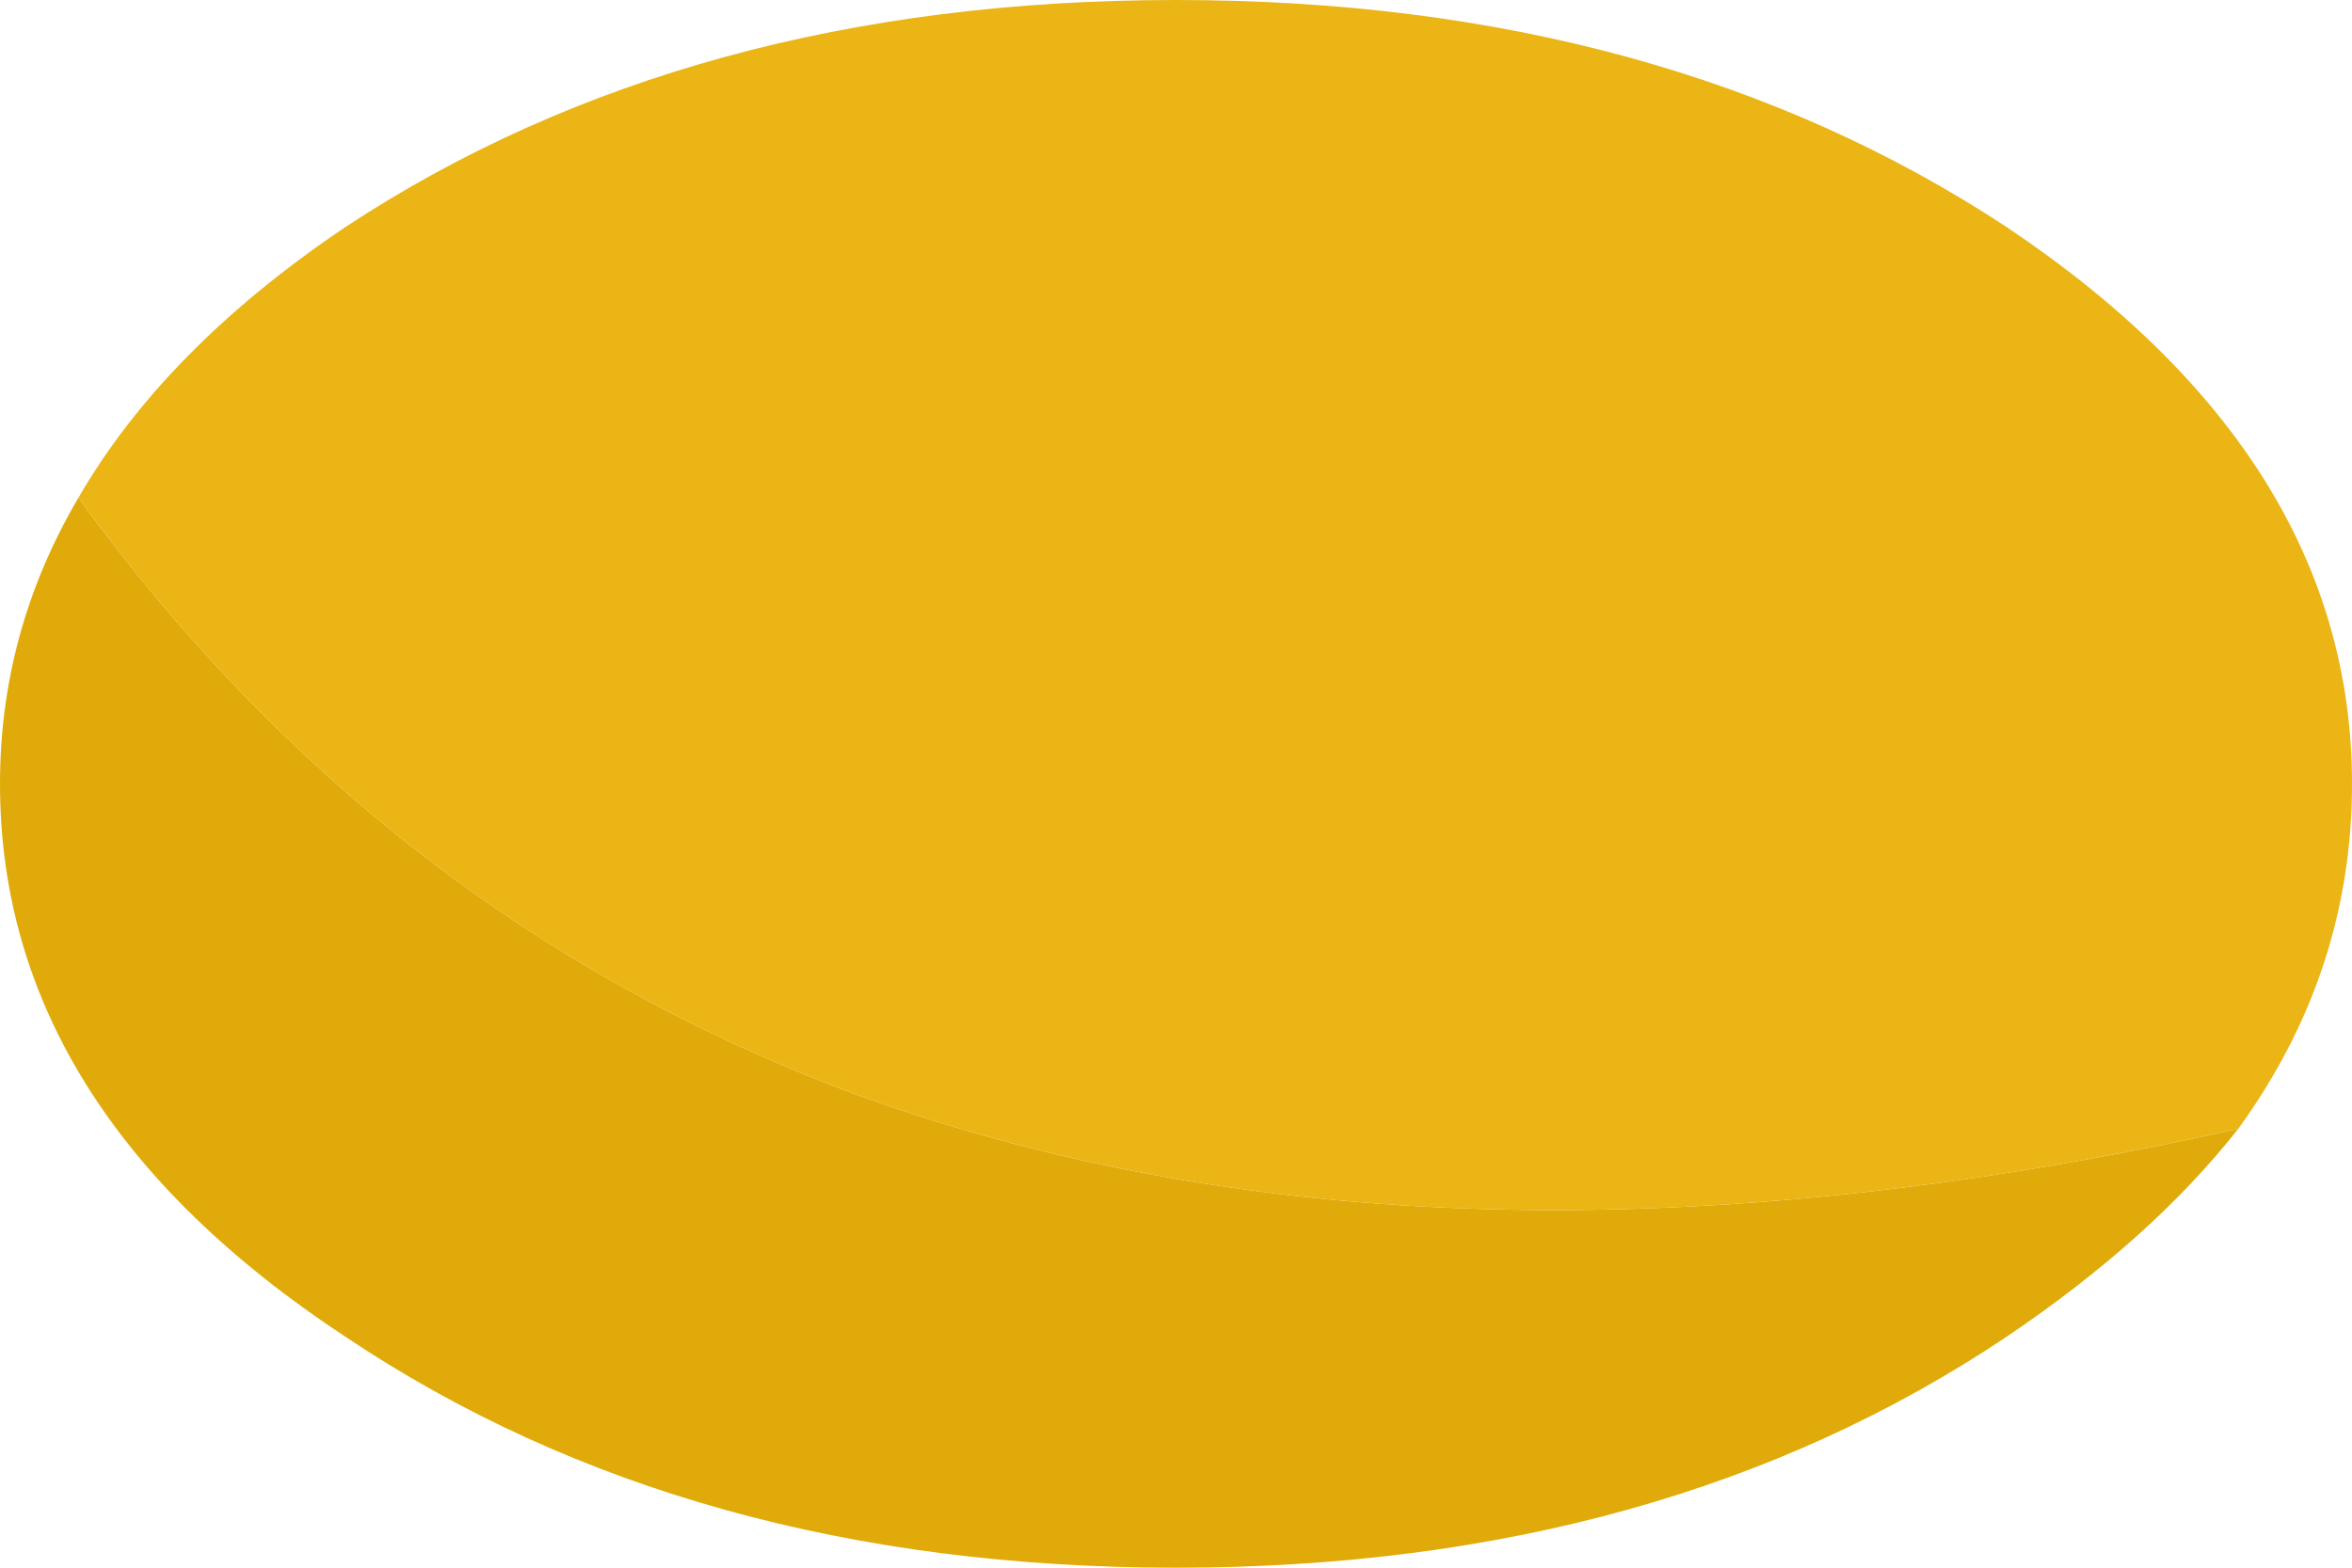
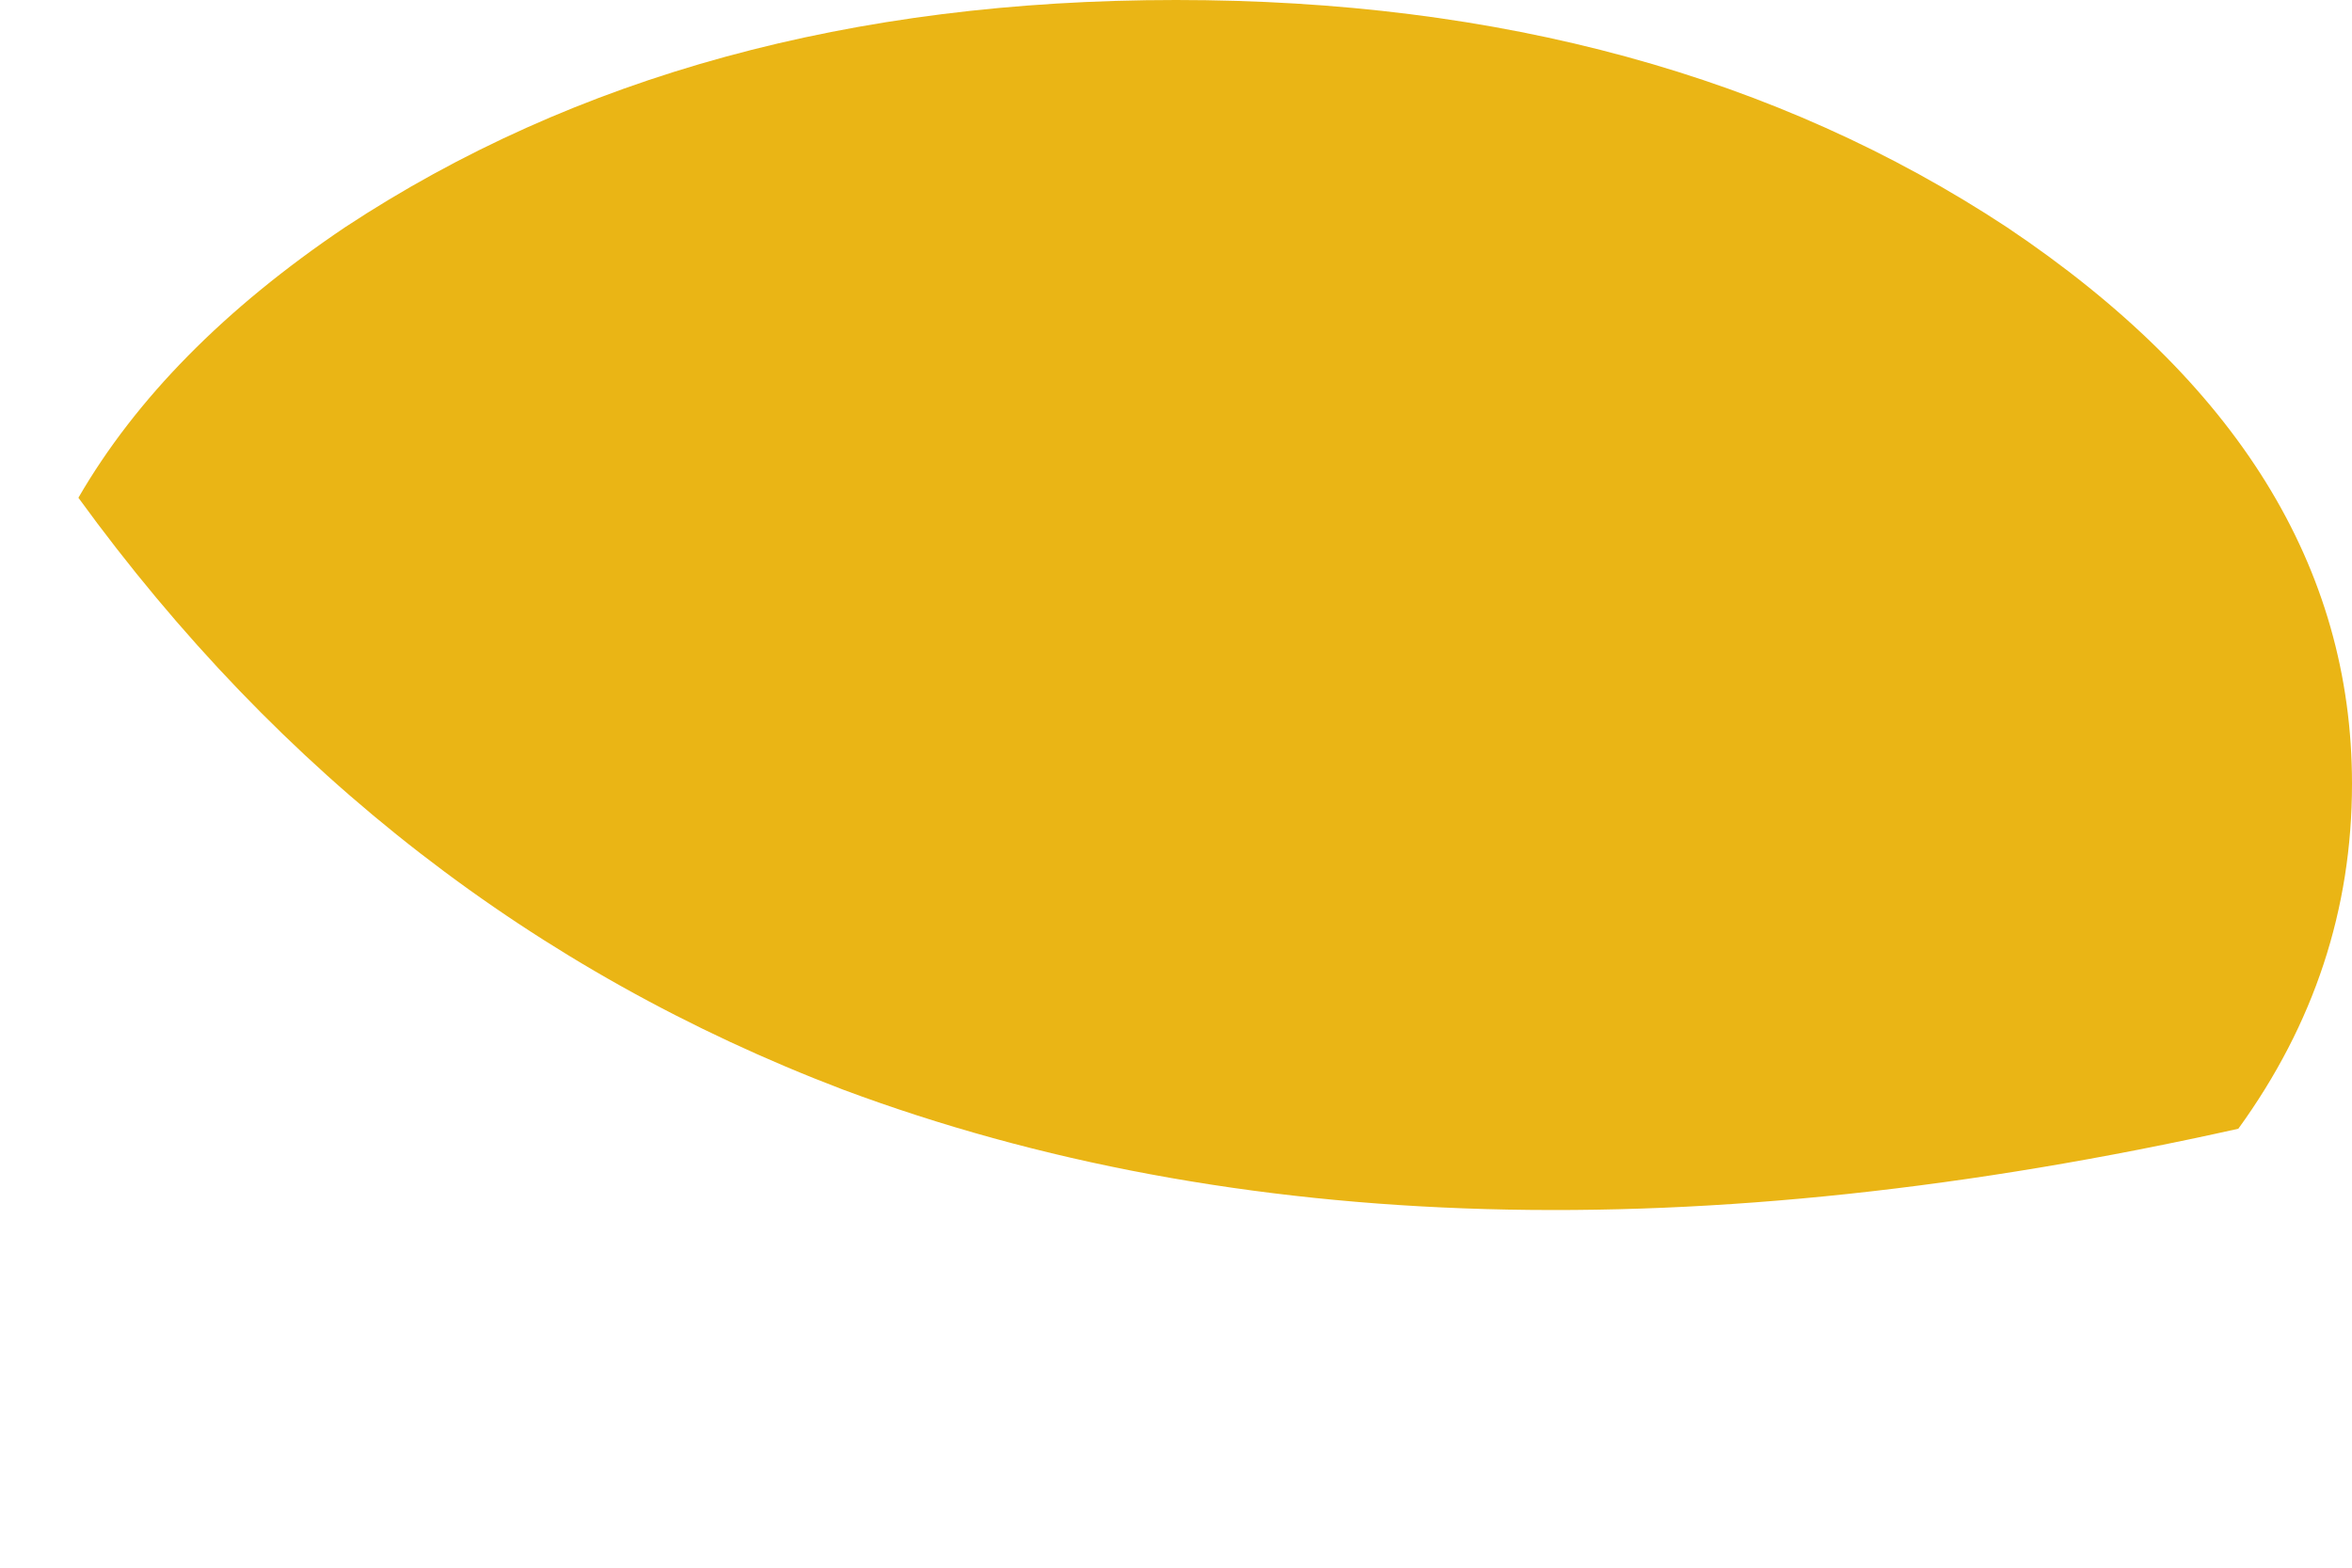
<svg xmlns="http://www.w3.org/2000/svg" height="20.0px" width="30.0px">
  <g transform="matrix(1.0, 0.0, 0.0, 1.0, 0.0, 0.0)">
-     <path d="M28.55 14.4 Q27.45 15.8 25.6 17.05 21.2 20.0 15.0 20.0 8.8 20.0 4.4 17.05 0.0 14.15 0.0 10.0 0.0 8.05 1.0 6.35 4.85 11.65 10.75 13.9 18.25 16.7 28.55 14.4" fill="#e0ab0a" fill-rule="evenodd" stroke="none" />
    <path d="M1.0 6.35 Q2.1 4.45 4.4 2.9 8.8 0.0 15.0 0.0 21.2 0.0 25.6 2.9 30.0 5.85 30.0 10.0 30.0 12.4 28.55 14.4 18.25 16.7 10.75 13.9 4.85 11.65 1.0 6.35" fill="#eab515" fill-rule="evenodd" stroke="none" />
  </g>
</svg>